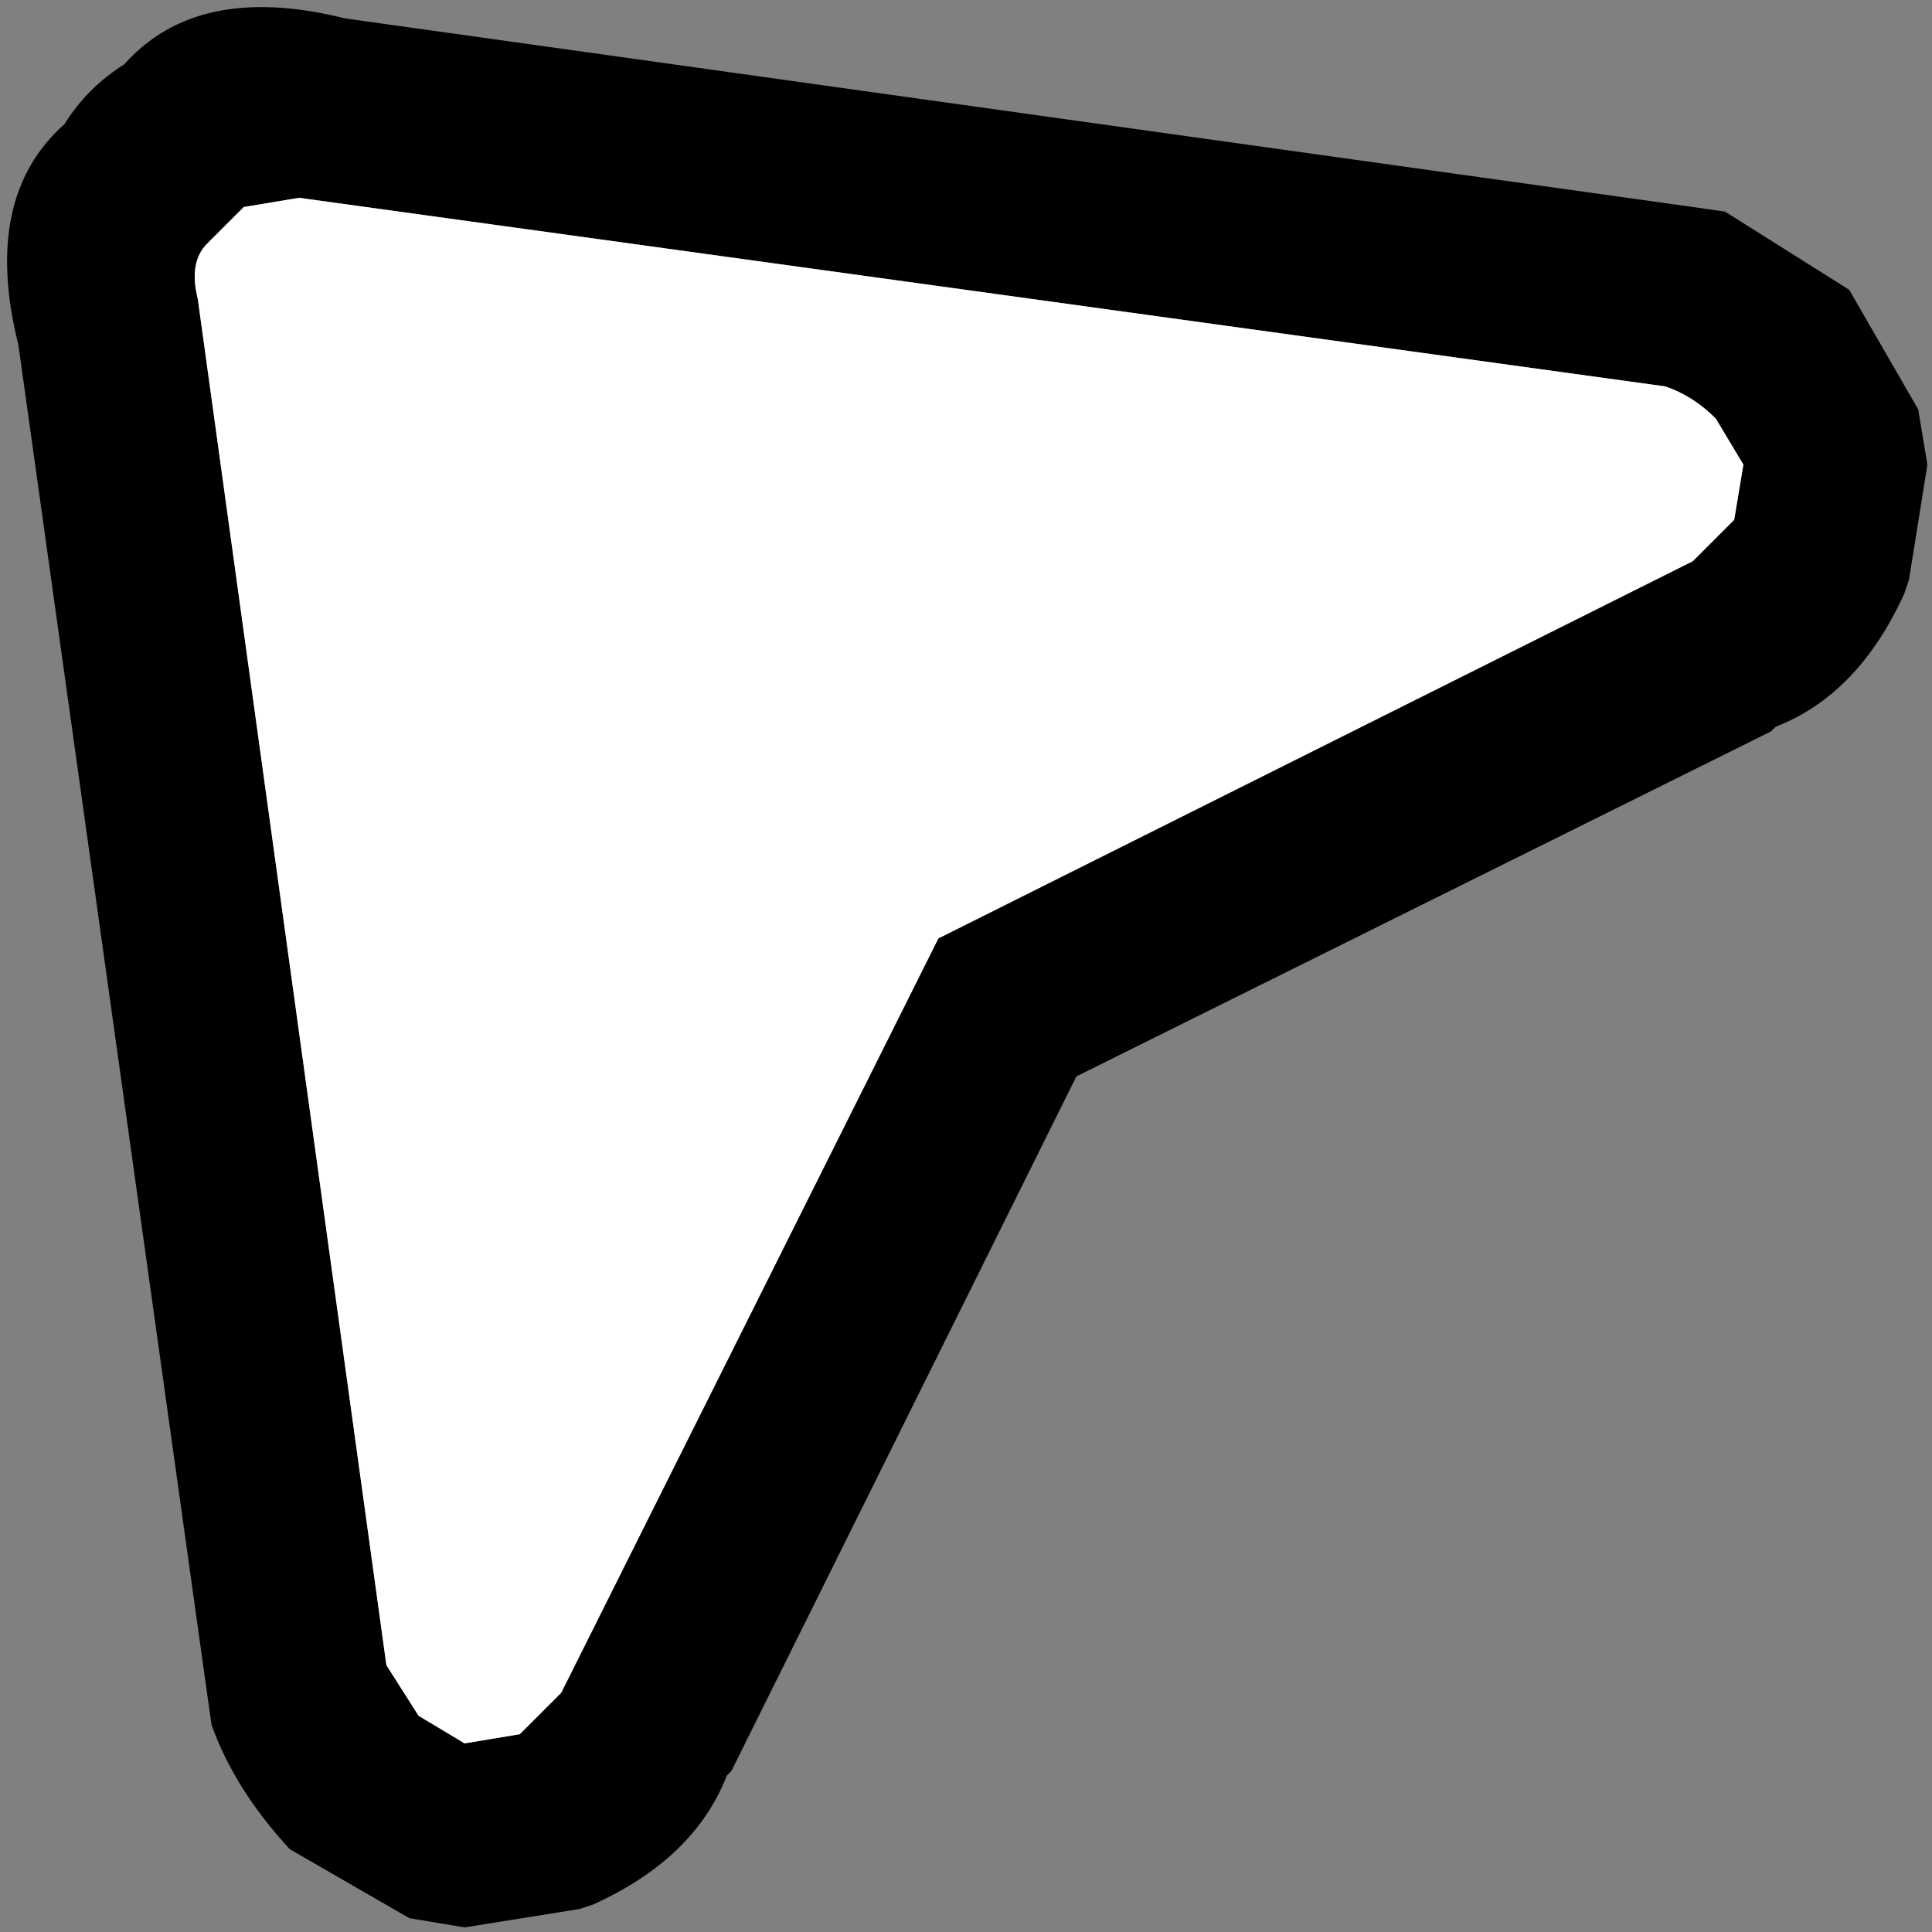
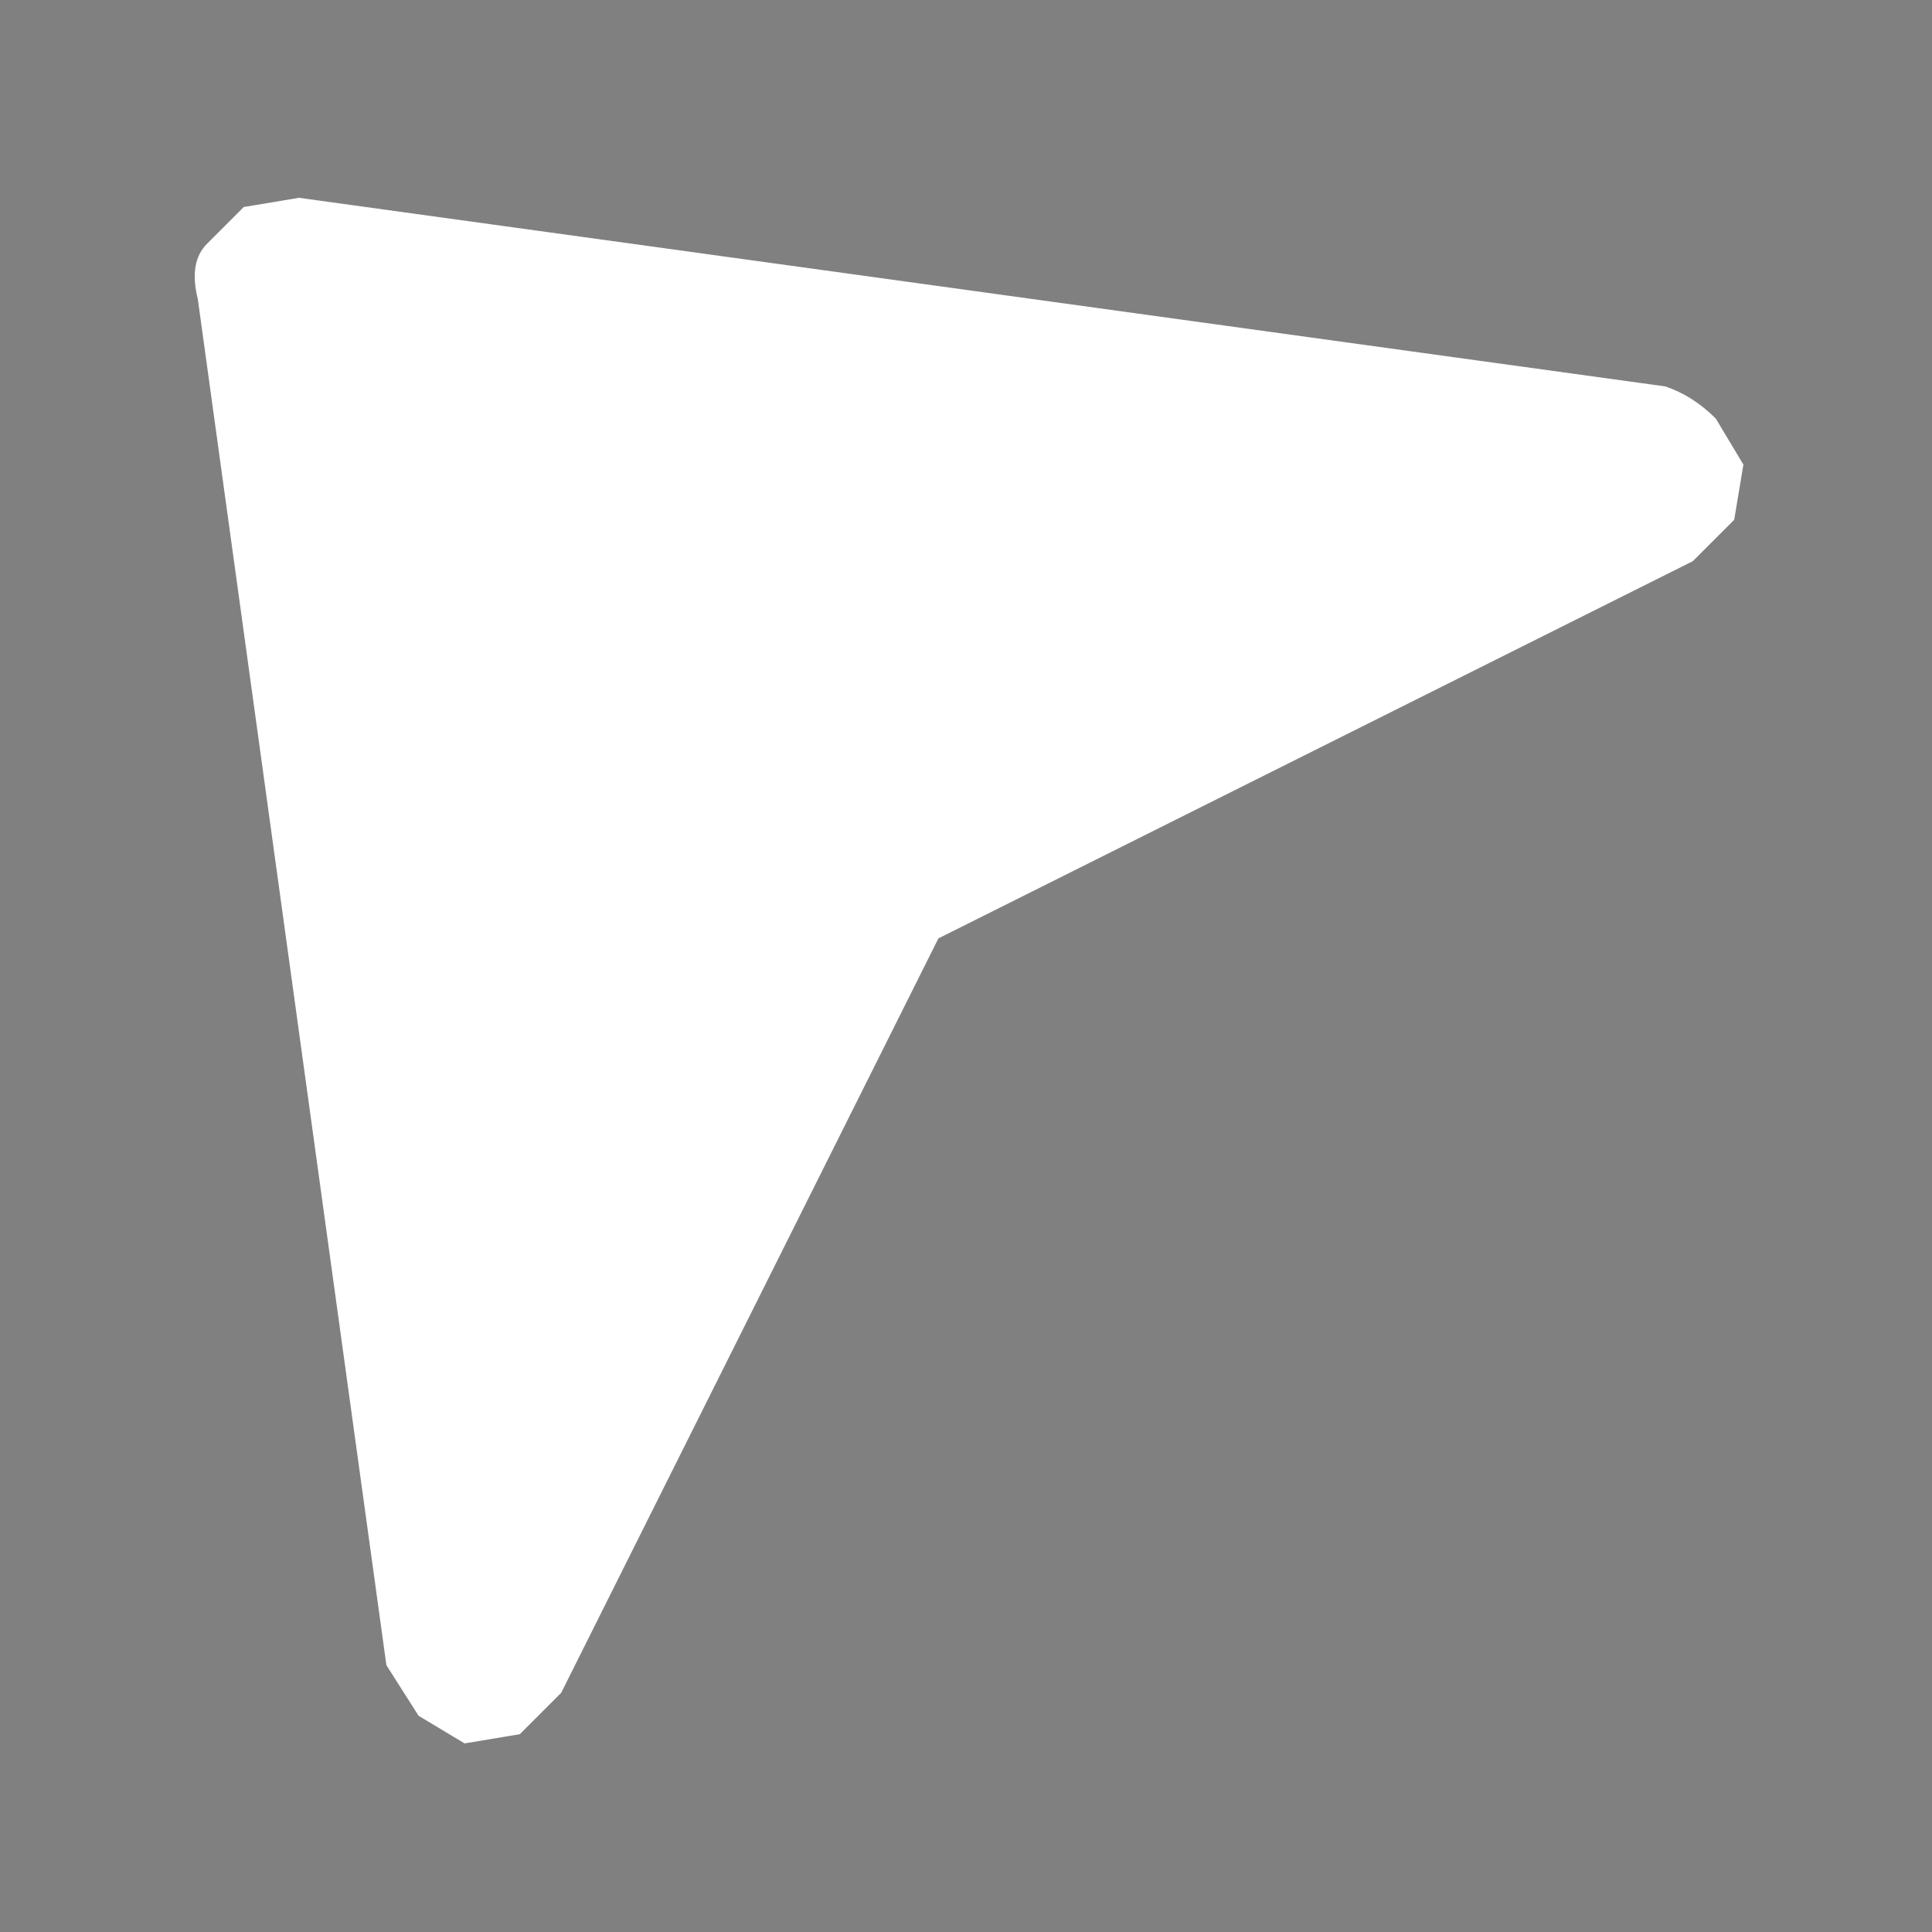
<svg xmlns="http://www.w3.org/2000/svg" width="21" height="21">
  <rect width="100%" height="100%" fill="#808080" stroke="none" />
  <defs />
  <g>
-     <path stroke="none" fill="#000000" d="M18.75 2.3 L20.1 3.15 20.85 4.45 20.95 5.05 20.75 6.3 20.7 6.45 Q20.2 7.55 19.3 7.9 L19.25 7.95 11.7 11.7 7.95 19.25 7.9 19.3 Q7.55 20.2 6.45 20.7 L6.3 20.75 5.05 20.95 4.45 20.85 3.15 20.1 Q2.55 19.45 2.3 18.75 L2.25 18.4 0.2 3.75 Q-0.2 2.15 0.7 1.35 0.95 0.95 1.35 0.7 2.15 -0.2 3.75 0.2 L18.4 2.25 18.75 2.3 M18.4 6.1 L18.85 5.65 18.95 5.05 18.65 4.55 Q18.4 4.3 18.1 4.2 L3.25 2.15 2.65 2.25 2.25 2.65 Q2.05 2.85 2.15 3.25 L4.2 18.1 4.55 18.65 5.05 18.95 5.65 18.85 6.1 18.4 10.2 10.2 18.4 6.1" />
    <path stroke="none" fill="#FFFFFF" d="M18.4 6.1 L10.2 10.2 6.1 18.4 5.65 18.85 5.05 18.95 4.55 18.65 4.2 18.1 2.15 3.25 Q2.05 2.85 2.25 2.65 L2.65 2.25 3.25 2.15 18.1 4.2 Q18.4 4.3 18.65 4.55 L18.95 5.05 18.85 5.65 18.4 6.1" />
  </g>
</svg>